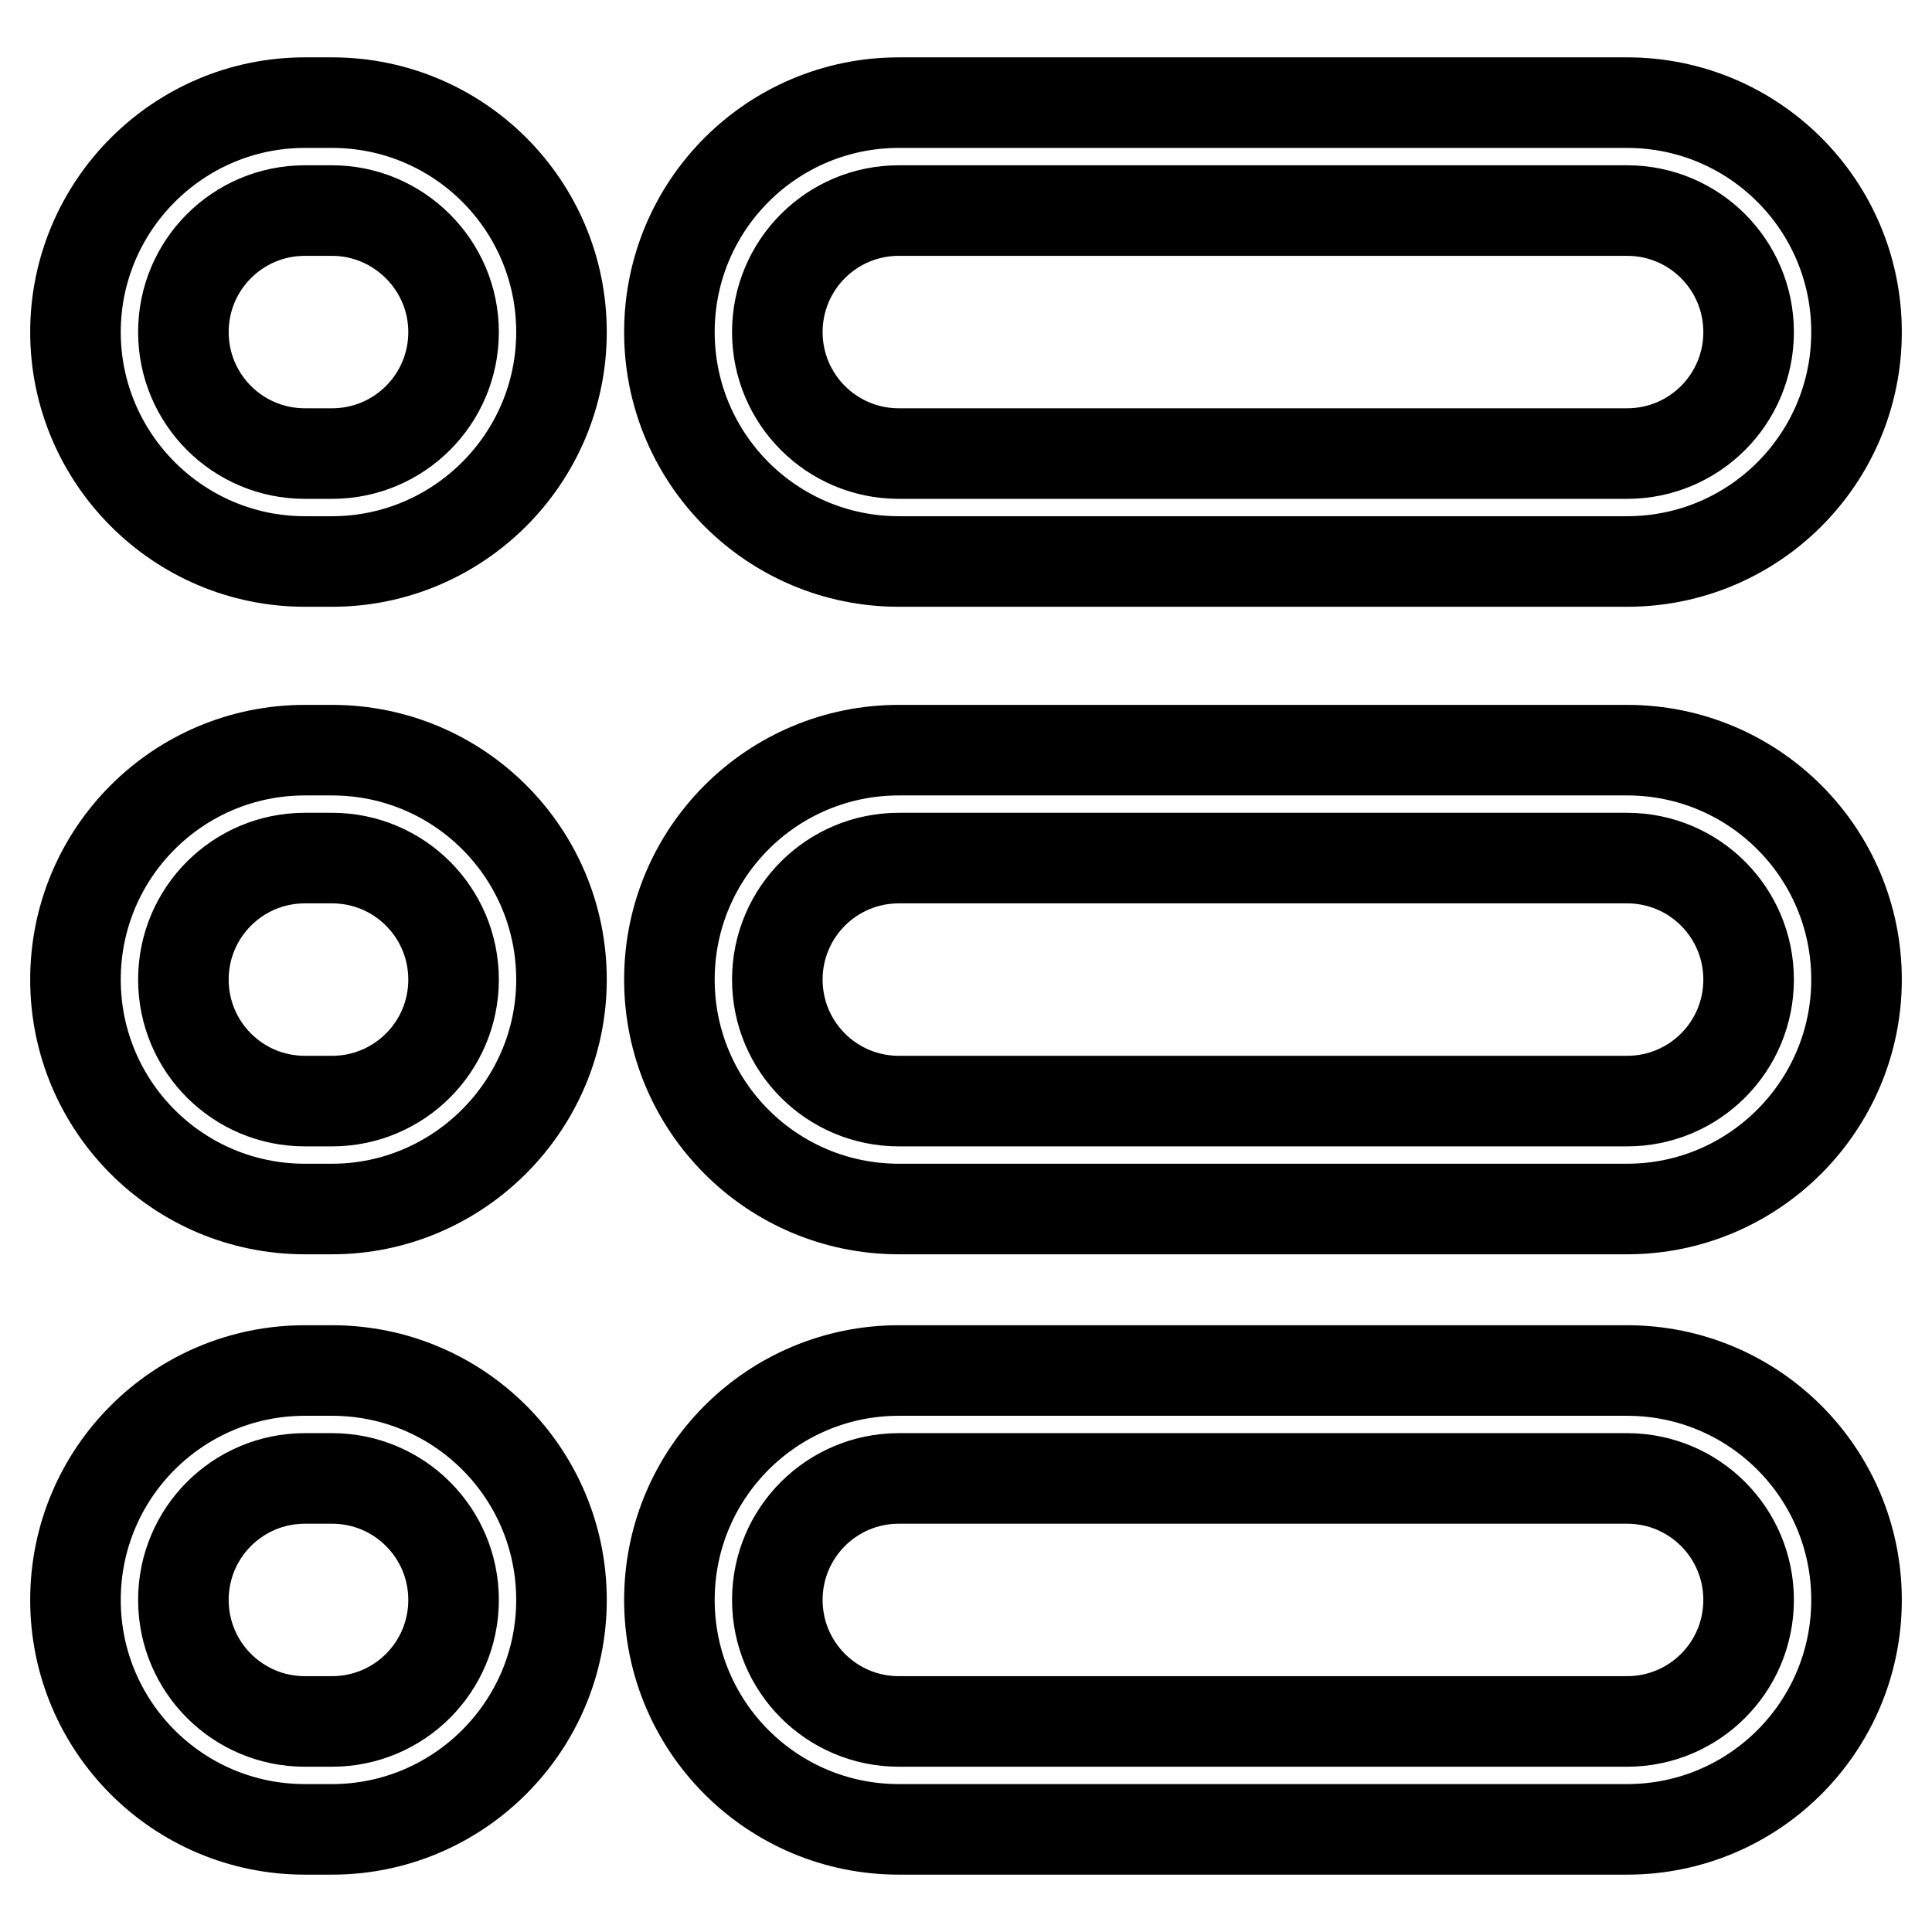
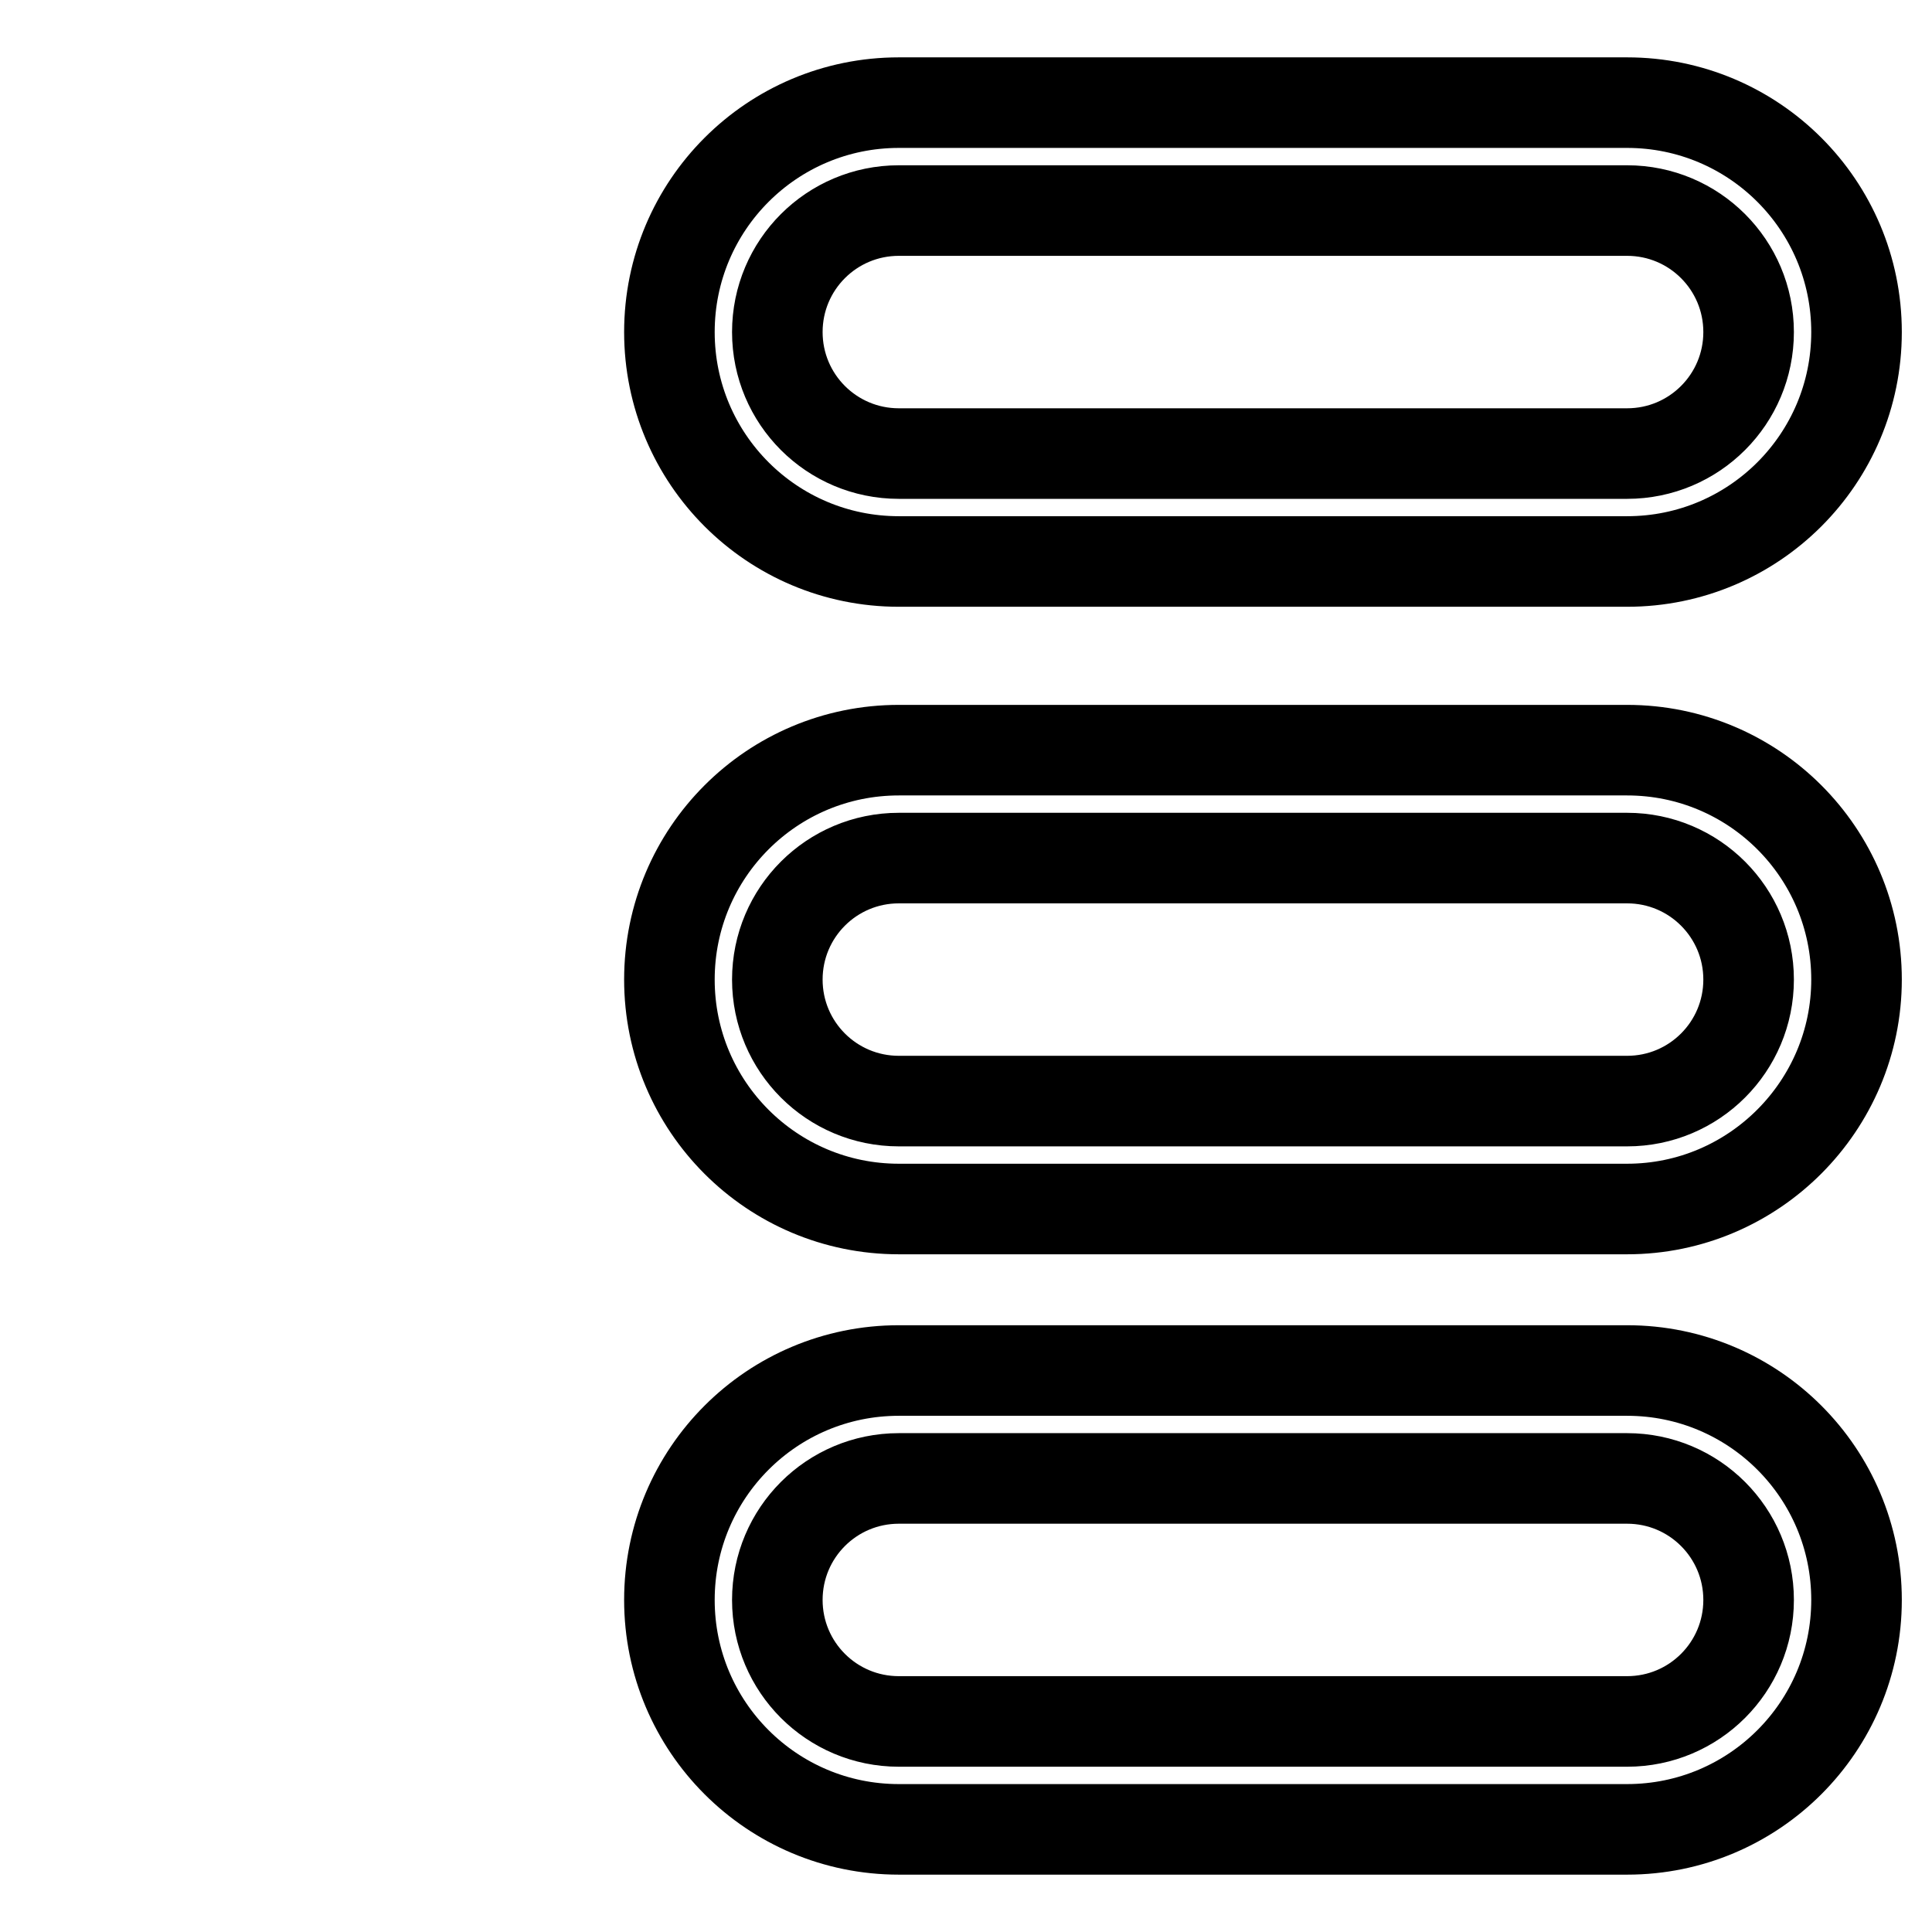
<svg xmlns="http://www.w3.org/2000/svg" version="1.1" x="0px" y="0px" viewBox="0 0 256 256" enable-background="new 0 0 256 256" xml:space="preserve">
  <g>
    <path stroke-width="12" fill-opacity="0" stroke="#000000" d="M215.6,74.4h-96.5c-16.8,0-30.4-13.6-30.4-30.4s13.6-30.4,30.4-30.4h96.5c16.8,0,30.4,13.6,30.4,30.4 S232.4,74.4,215.6,74.4z M119.1,27.9c-8.9,0-16.1,7.2-16.1,16.1s7.2,16.1,16.1,16.1h96.5c8.9,0,16.1-7.2,16.1-16.1 s-7.2-16.1-16.1-16.1H119.1z M215.6,242.4h-96.5c-16.8,0-30.4-13.6-30.4-30.4c0-16.8,13.6-30.4,30.4-30.4h96.5 c16.8,0,30.4,13.6,30.4,30.4C246,228.8,232.4,242.4,215.6,242.4z M119.1,195.9c-8.9,0-16.1,7.2-16.1,16.1c0,8.9,7.2,16.1,16.1,16.1 h96.5c8.9,0,16.1-7.2,16.1-16.1c0-8.9-7.2-16.1-16.1-16.1H119.1z M215.6,160.2h-96.5c-16.8,0-30.4-13.6-30.4-30.4 c0-16.8,13.6-30.4,30.4-30.4h96.5c16.8,0,30.4,13.6,30.4,30.4C246,146.5,232.4,160.2,215.6,160.2z M119.1,113.7 c-8.9,0-16.1,7.2-16.1,16.1c0,8.9,7.2,16.1,16.1,16.1h96.5c8.9,0,16.1-7.2,16.1-16.1c0-8.9-7.2-16.1-16.1-16.1H119.1z" />
-     <path stroke-width="12" fill-opacity="0" stroke="#000000" d="M44,74.4h-3.6C23.6,74.4,10,60.7,10,44s13.6-30.4,30.4-30.4H44c16.8,0,30.4,13.6,30.4,30.4 S60.7,74.4,44,74.4z M40.4,27.9c-8.9,0-16.1,7.2-16.1,16.1s7.2,16.1,16.1,16.1H44c8.9,0,16.1-7.2,16.1-16.1S52.8,27.9,44,27.9H40.4 z M44,242.4h-3.6C23.6,242.4,10,228.8,10,212c0-16.8,13.6-30.4,30.4-30.4H44c16.8,0,30.4,13.6,30.4,30.4 C74.4,228.8,60.7,242.4,44,242.4z M40.4,195.9c-8.9,0-16.1,7.2-16.1,16.1c0,8.9,7.2,16.1,16.1,16.1H44c8.9,0,16.1-7.2,16.1-16.1 c0-8.9-7.2-16.1-16.1-16.1H40.4z M44,160.2h-3.6c-16.8,0-30.4-13.6-30.4-30.4c0-16.8,13.6-30.4,30.4-30.4H44 c16.8,0,30.4,13.6,30.4,30.4C74.4,146.5,60.7,160.2,44,160.2z M40.4,113.7c-8.9,0-16.1,7.2-16.1,16.1c0,8.9,7.2,16.1,16.1,16.1H44 c8.9,0,16.1-7.2,16.1-16.1c0-8.9-7.2-16.1-16.1-16.1H40.4z" />
  </g>
</svg>